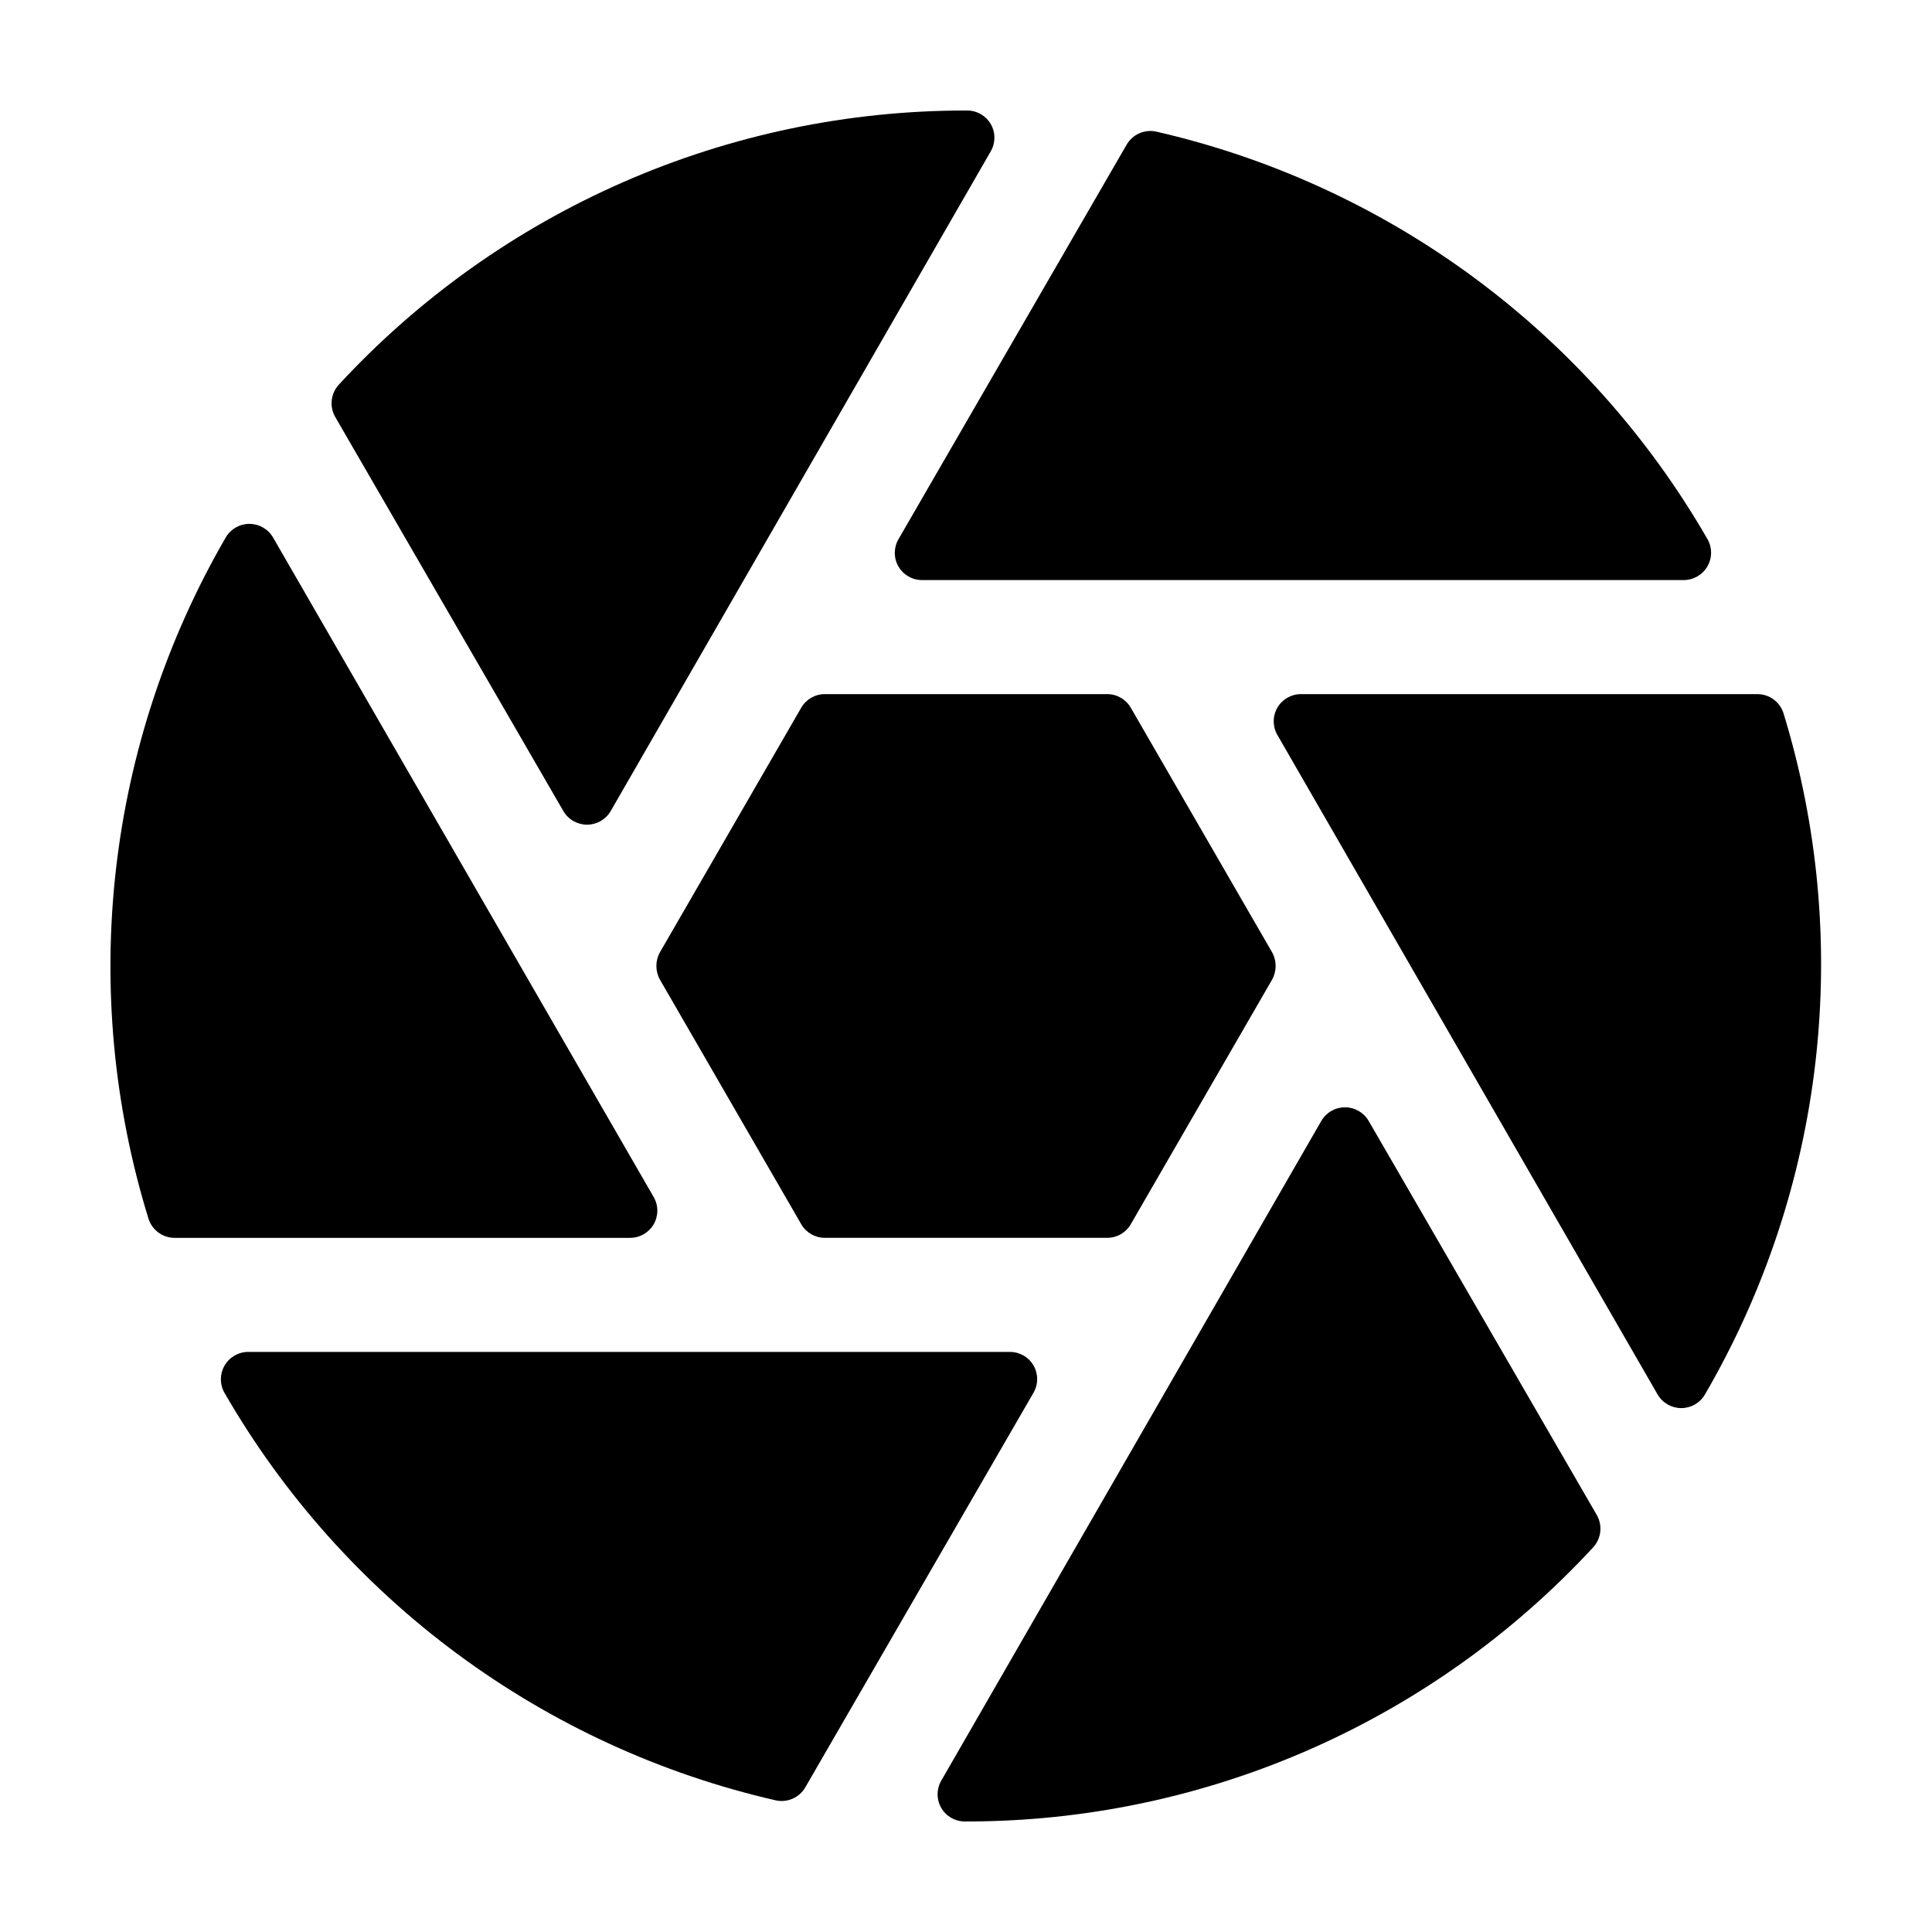
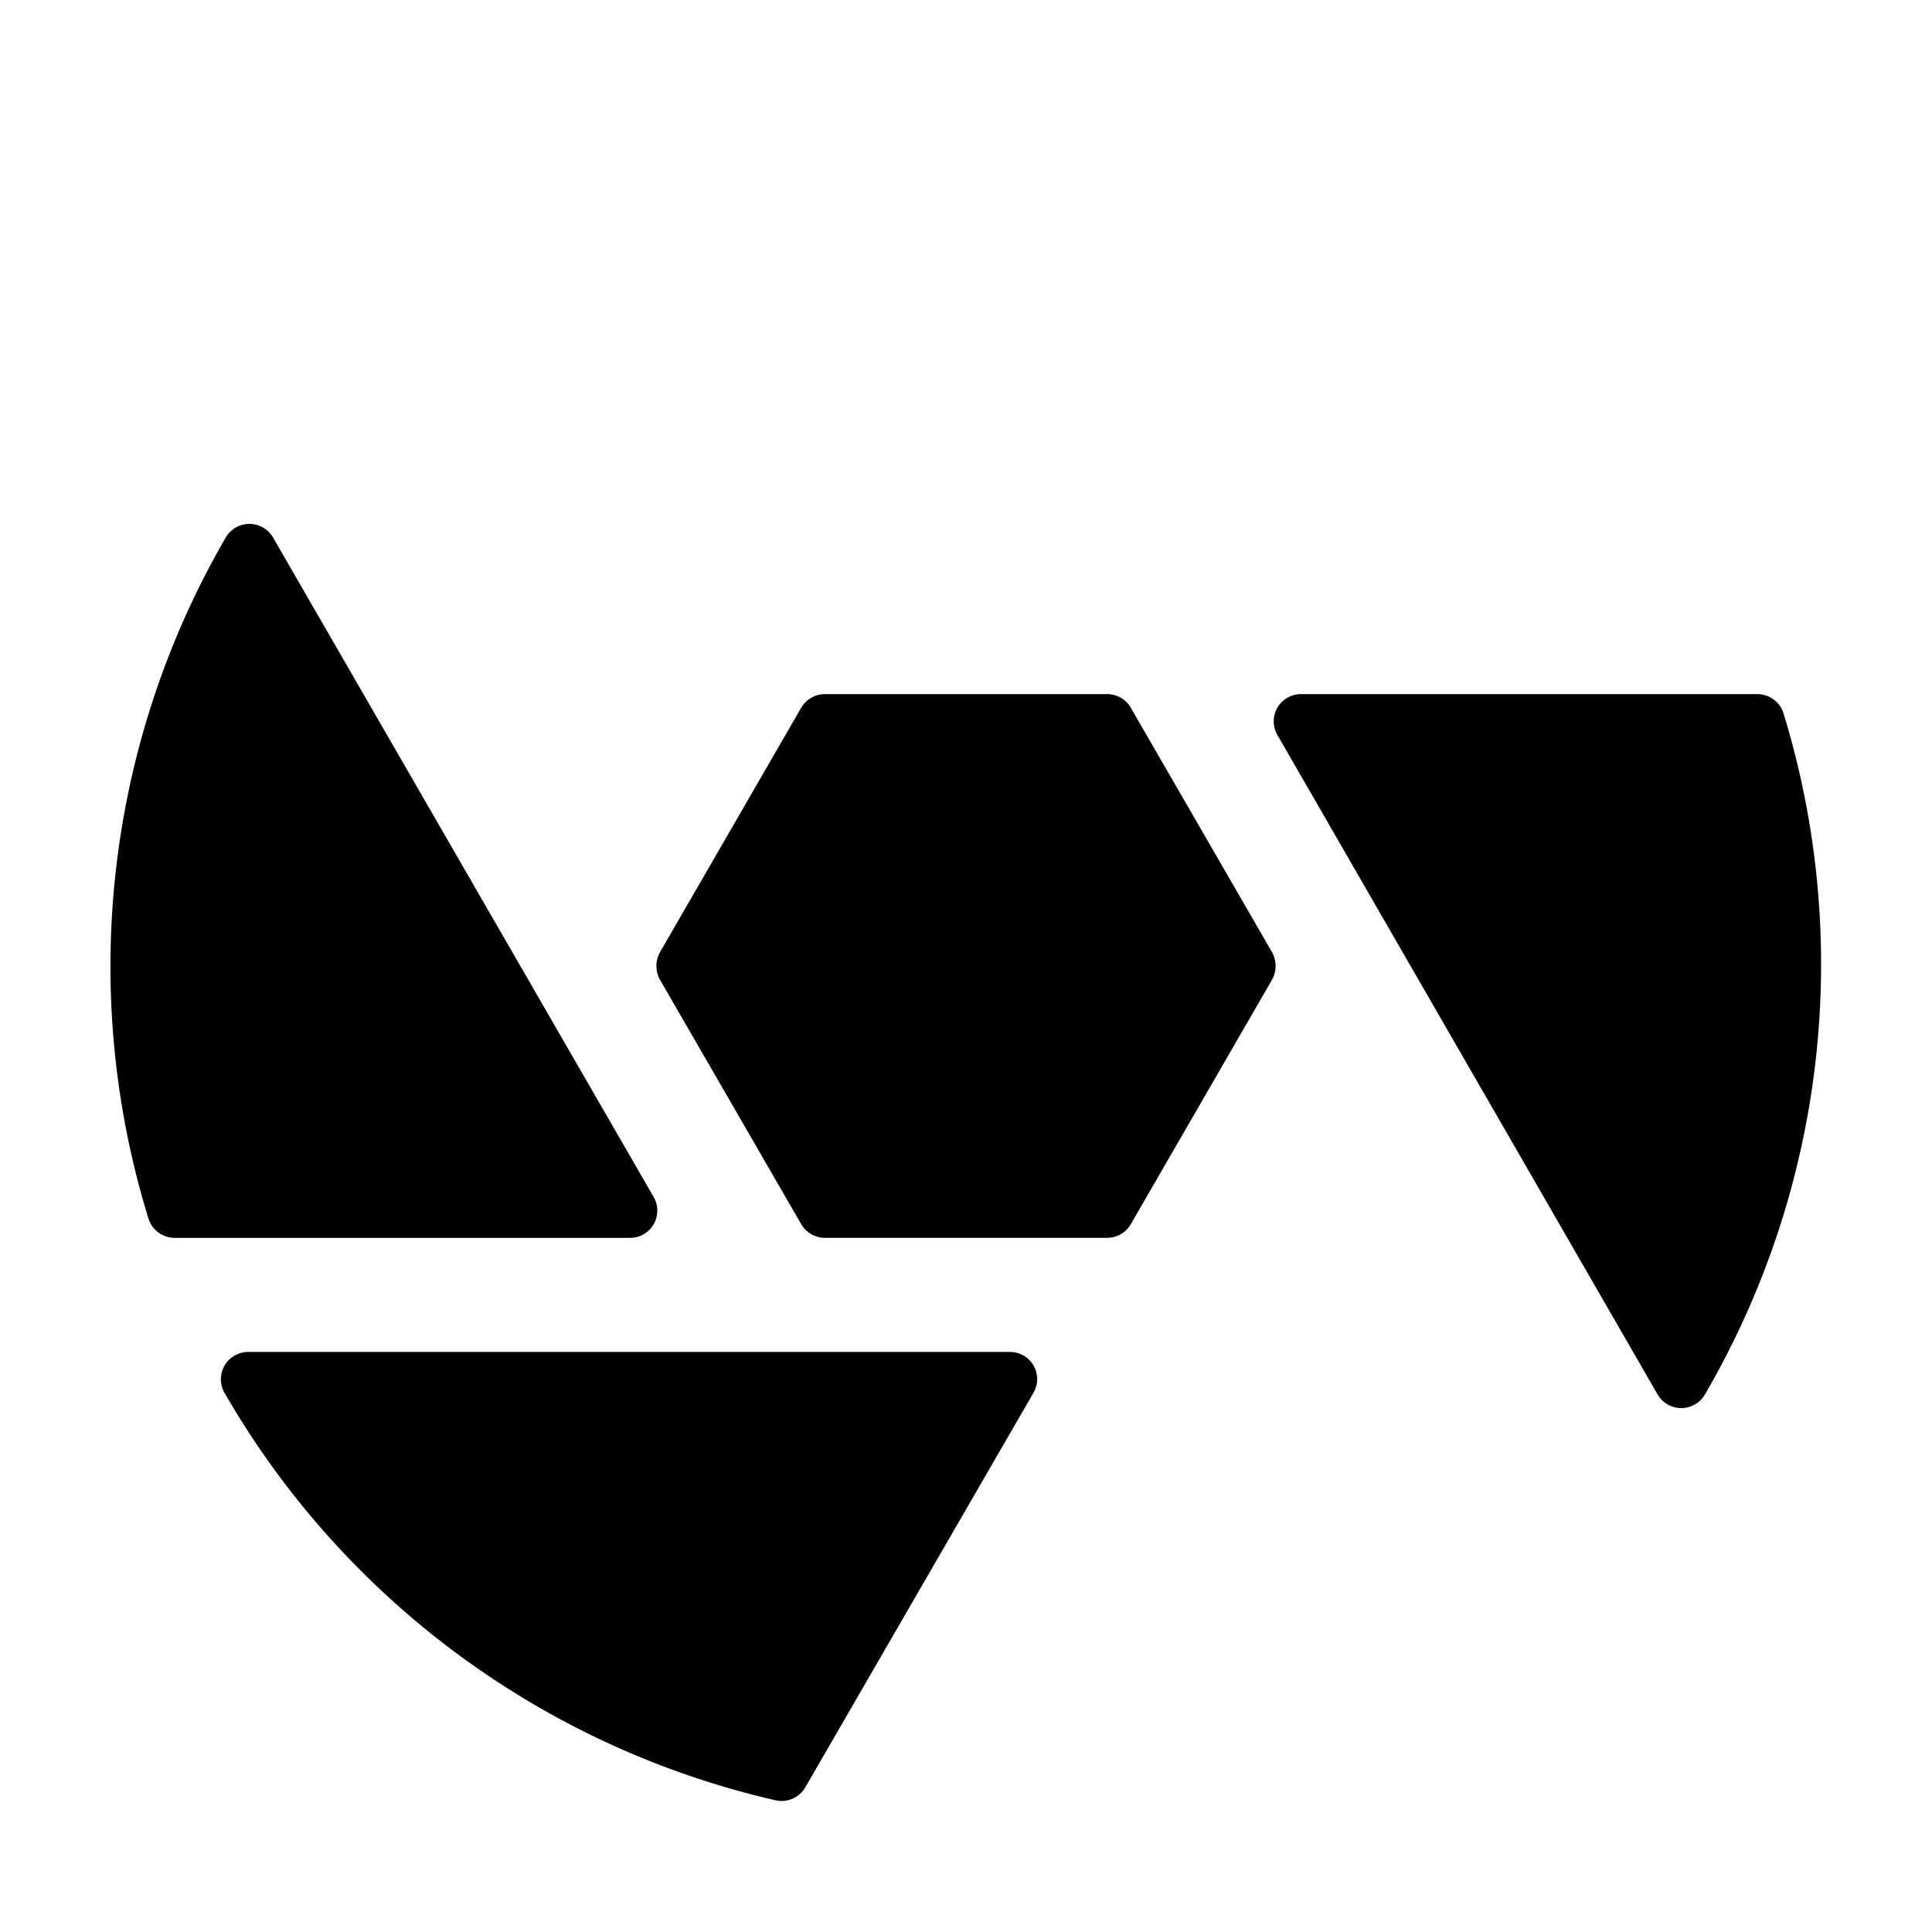
<svg xmlns="http://www.w3.org/2000/svg" fill="#000000" width="800px" height="800px" version="1.1" viewBox="144 144 512 512">
  <g>
-     <path d="m596.48 286.84c-15.613-27.082-36.648-50.648-61.789-69.227-25.141-18.574-53.844-31.766-84.316-38.742-3.082-0.66-6.238 0.746-7.809 3.477l-60.457 104.54v0.004c-1.301 2.231-1.309 4.988-0.016 7.227 1.289 2.238 3.68 3.613 6.262 3.606h201.78c2.602 0.023 5.019-1.352 6.332-3.602 1.312-2.246 1.316-5.027 0.016-7.281z" />
    <path d="m203.51 513.15c15.617 27.082 36.652 50.648 61.789 69.227 25.141 18.578 53.844 31.766 84.316 38.742 3.082 0.66 6.238-0.746 7.809-3.477l60.457-104.54c1.301-2.234 1.309-4.992 0.016-7.231-1.289-2.234-3.68-3.609-6.262-3.602h-201.78c-2.602-0.023-5.019 1.348-6.332 3.598-1.309 2.25-1.316 5.027-0.016 7.281z" />
    <path d="m216.36 286.44c-1.297-2.234-3.688-3.609-6.273-3.609-2.582 0-4.973 1.375-6.269 3.609-15.68 27.059-25.59 57.066-29.109 88.141-3.523 31.074-0.574 62.543 8.652 92.422 0.965 3 3.754 5.035 6.902 5.039h120.71c2.582 0.008 4.973-1.367 6.262-3.606 1.293-2.238 1.285-4.996-0.016-7.227z" />
    <path d="m609.68 327.95h-120.91c-2.582-0.008-4.973 1.367-6.262 3.606-1.293 2.238-1.285 4.996 0.016 7.227l100.76 174.77c1.297 2.234 3.688 3.609 6.273 3.609 2.582 0 4.973-1.375 6.269-3.609 15.738-27.035 25.711-57.031 29.293-88.109 3.578-31.074 0.691-62.555-8.484-92.457-0.969-3.019-3.785-5.059-6.953-5.039z" />
-     <path d="m393.45 615.88c-1.293 2.215-1.309 4.949-0.043 7.18 1.266 2.234 3.625 3.621 6.188 3.648h0.406c31.23 0.027 62.125-6.422 90.742-18.934 28.613-12.512 54.328-30.82 75.512-53.766 2.109-2.344 2.477-5.777 0.91-8.512l-60.457-104.44c-1.301-2.234-3.691-3.609-6.273-3.609-2.586 0-4.973 1.375-6.273 3.609z" />
-     <path d="m406.55 184.12c1.293-2.219 1.309-4.953 0.043-7.184-1.266-2.231-3.625-3.621-6.188-3.648h-0.402c-31.234-0.023-62.129 6.422-90.746 18.934-28.613 12.516-54.324 30.82-75.512 53.766-2.109 2.344-2.477 5.777-0.906 8.516l60.457 104.44v-0.004c1.297 2.234 3.688 3.609 6.269 3.609 2.586 0 4.977-1.375 6.273-3.609z" />
    <path d="m318.89 403.62 37.434 64.789h-0.004c1.285 2.242 3.668 3.625 6.25 3.629h74.863c2.582-0.004 4.969-1.387 6.25-3.629l37.434-64.789c1.254-2.254 1.254-5 0-7.254l-37.434-64.789c-1.281-2.242-3.668-3.625-6.25-3.629h-74.863c-2.582 0.004-4.965 1.387-6.25 3.629l-37.43 64.789c-1.258 2.254-1.258 5 0 7.254z" />
  </g>
</svg>